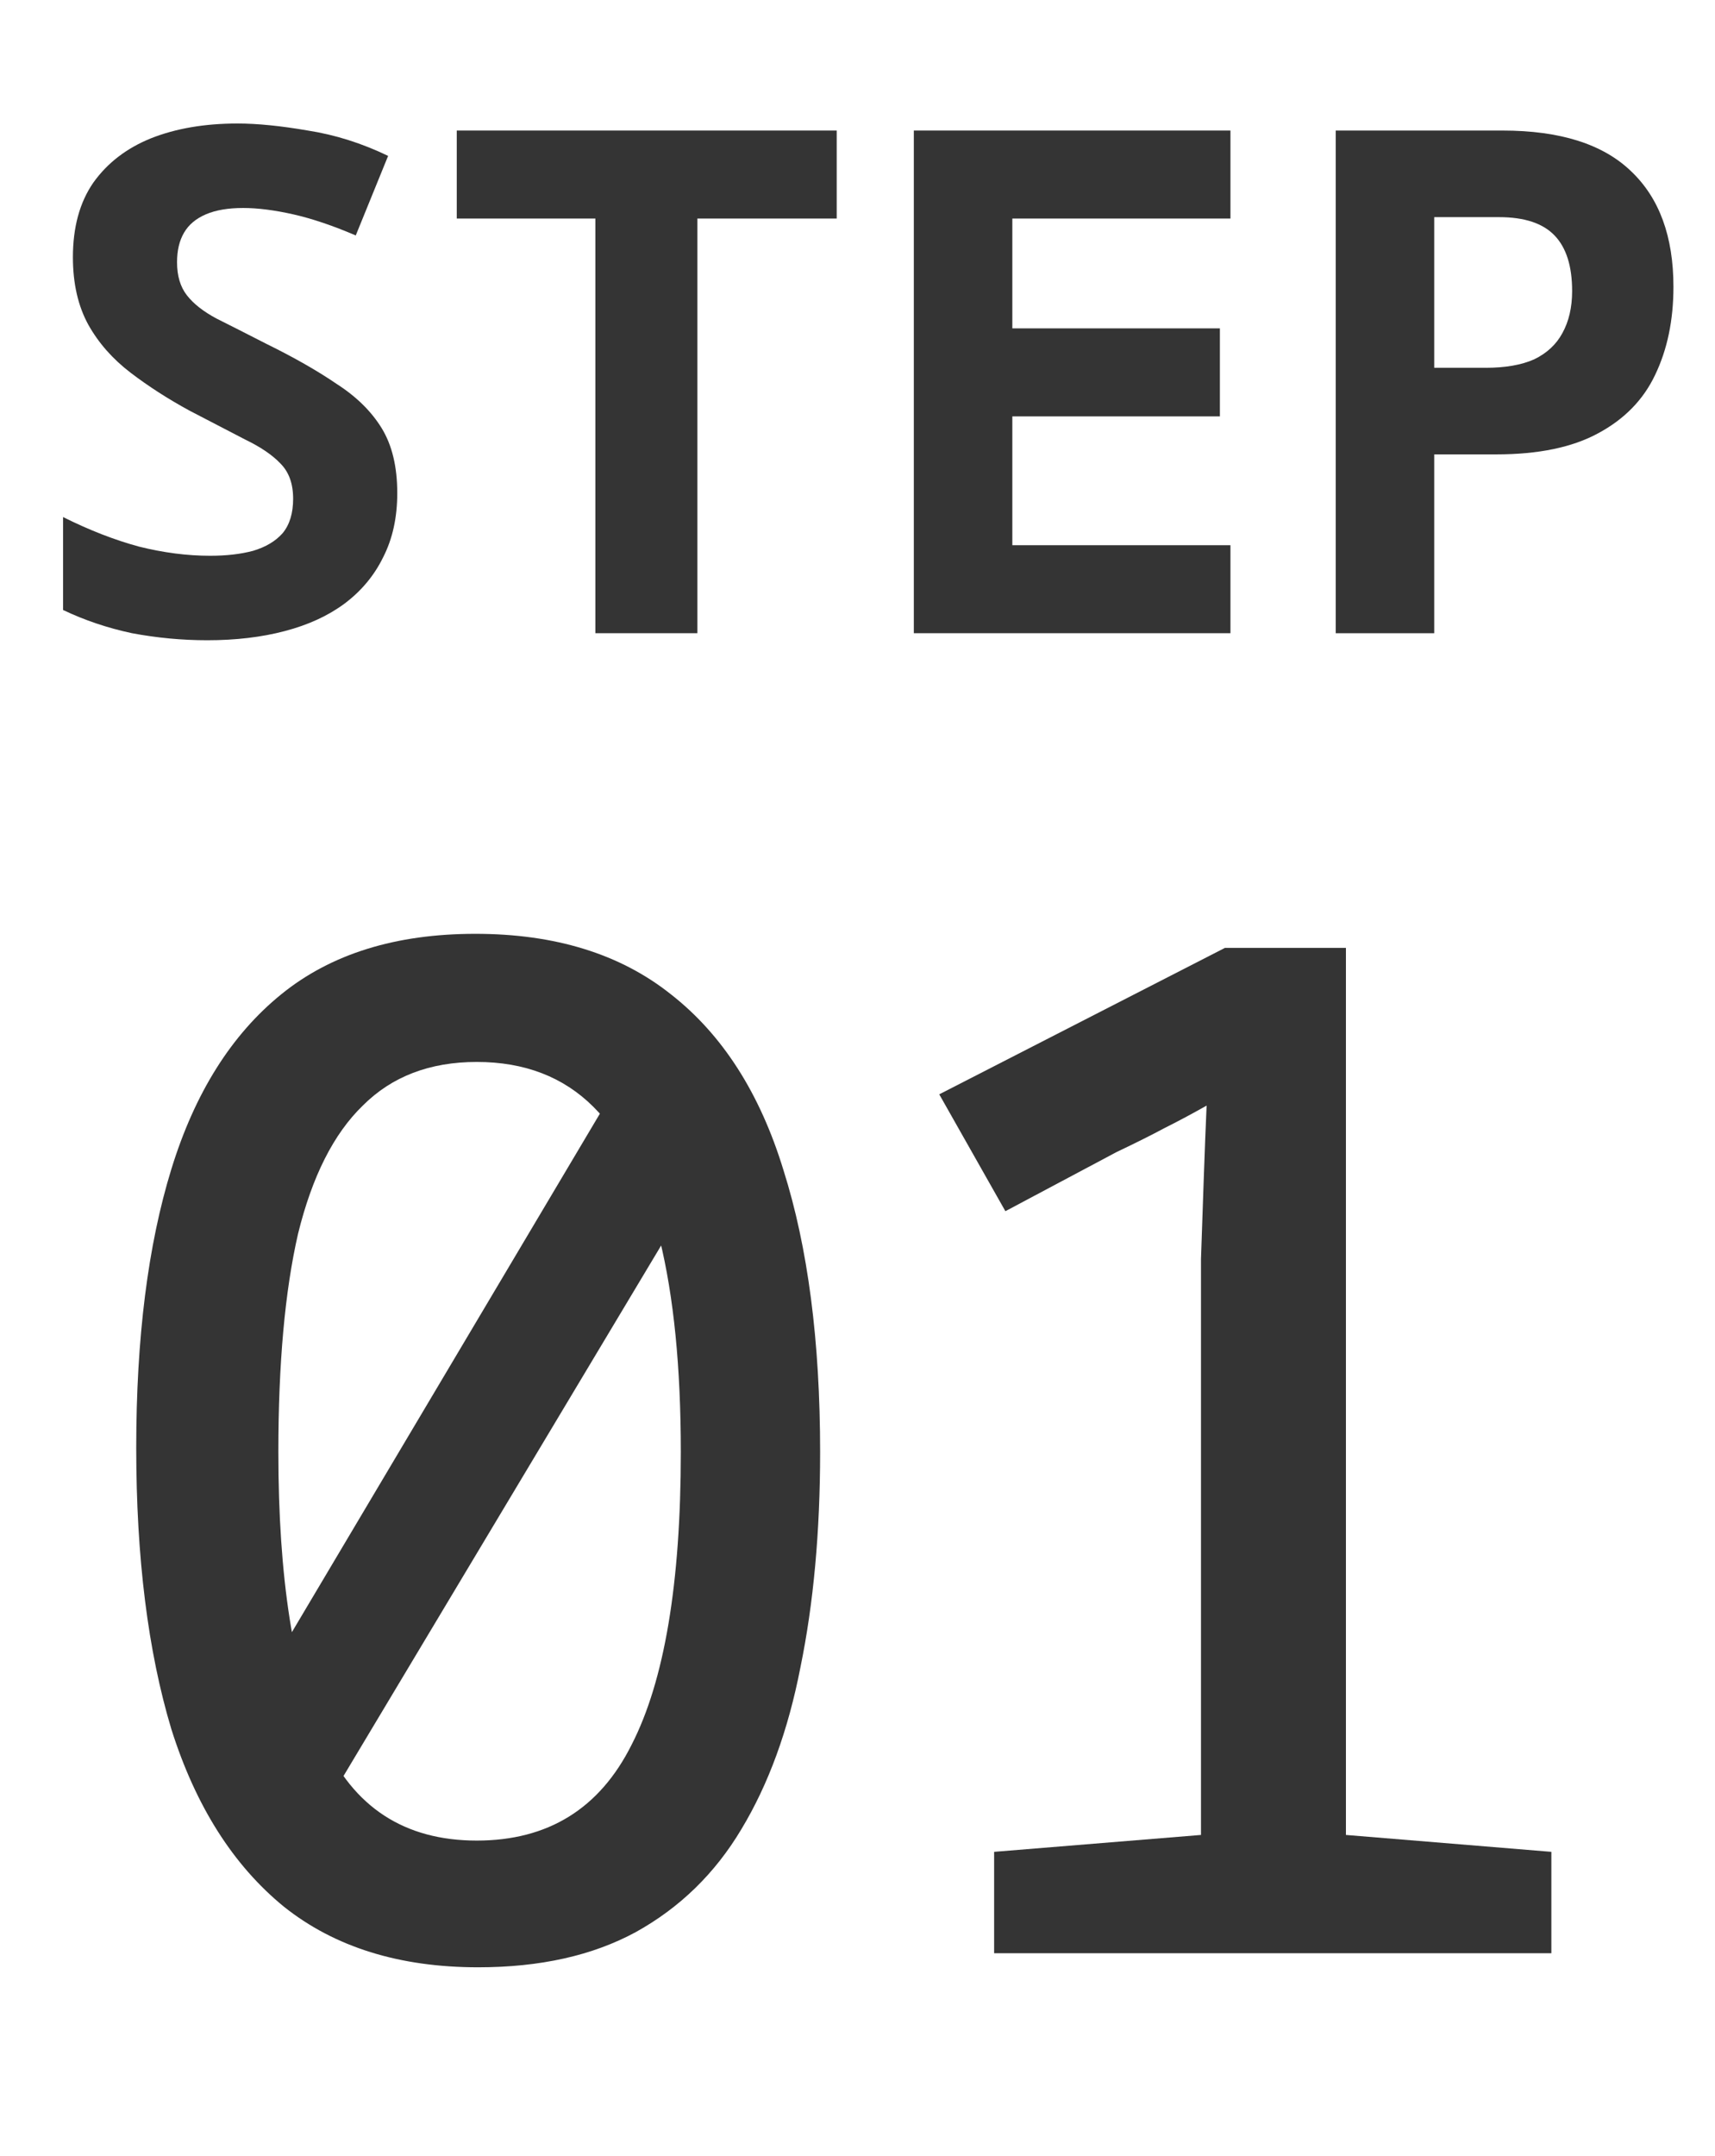
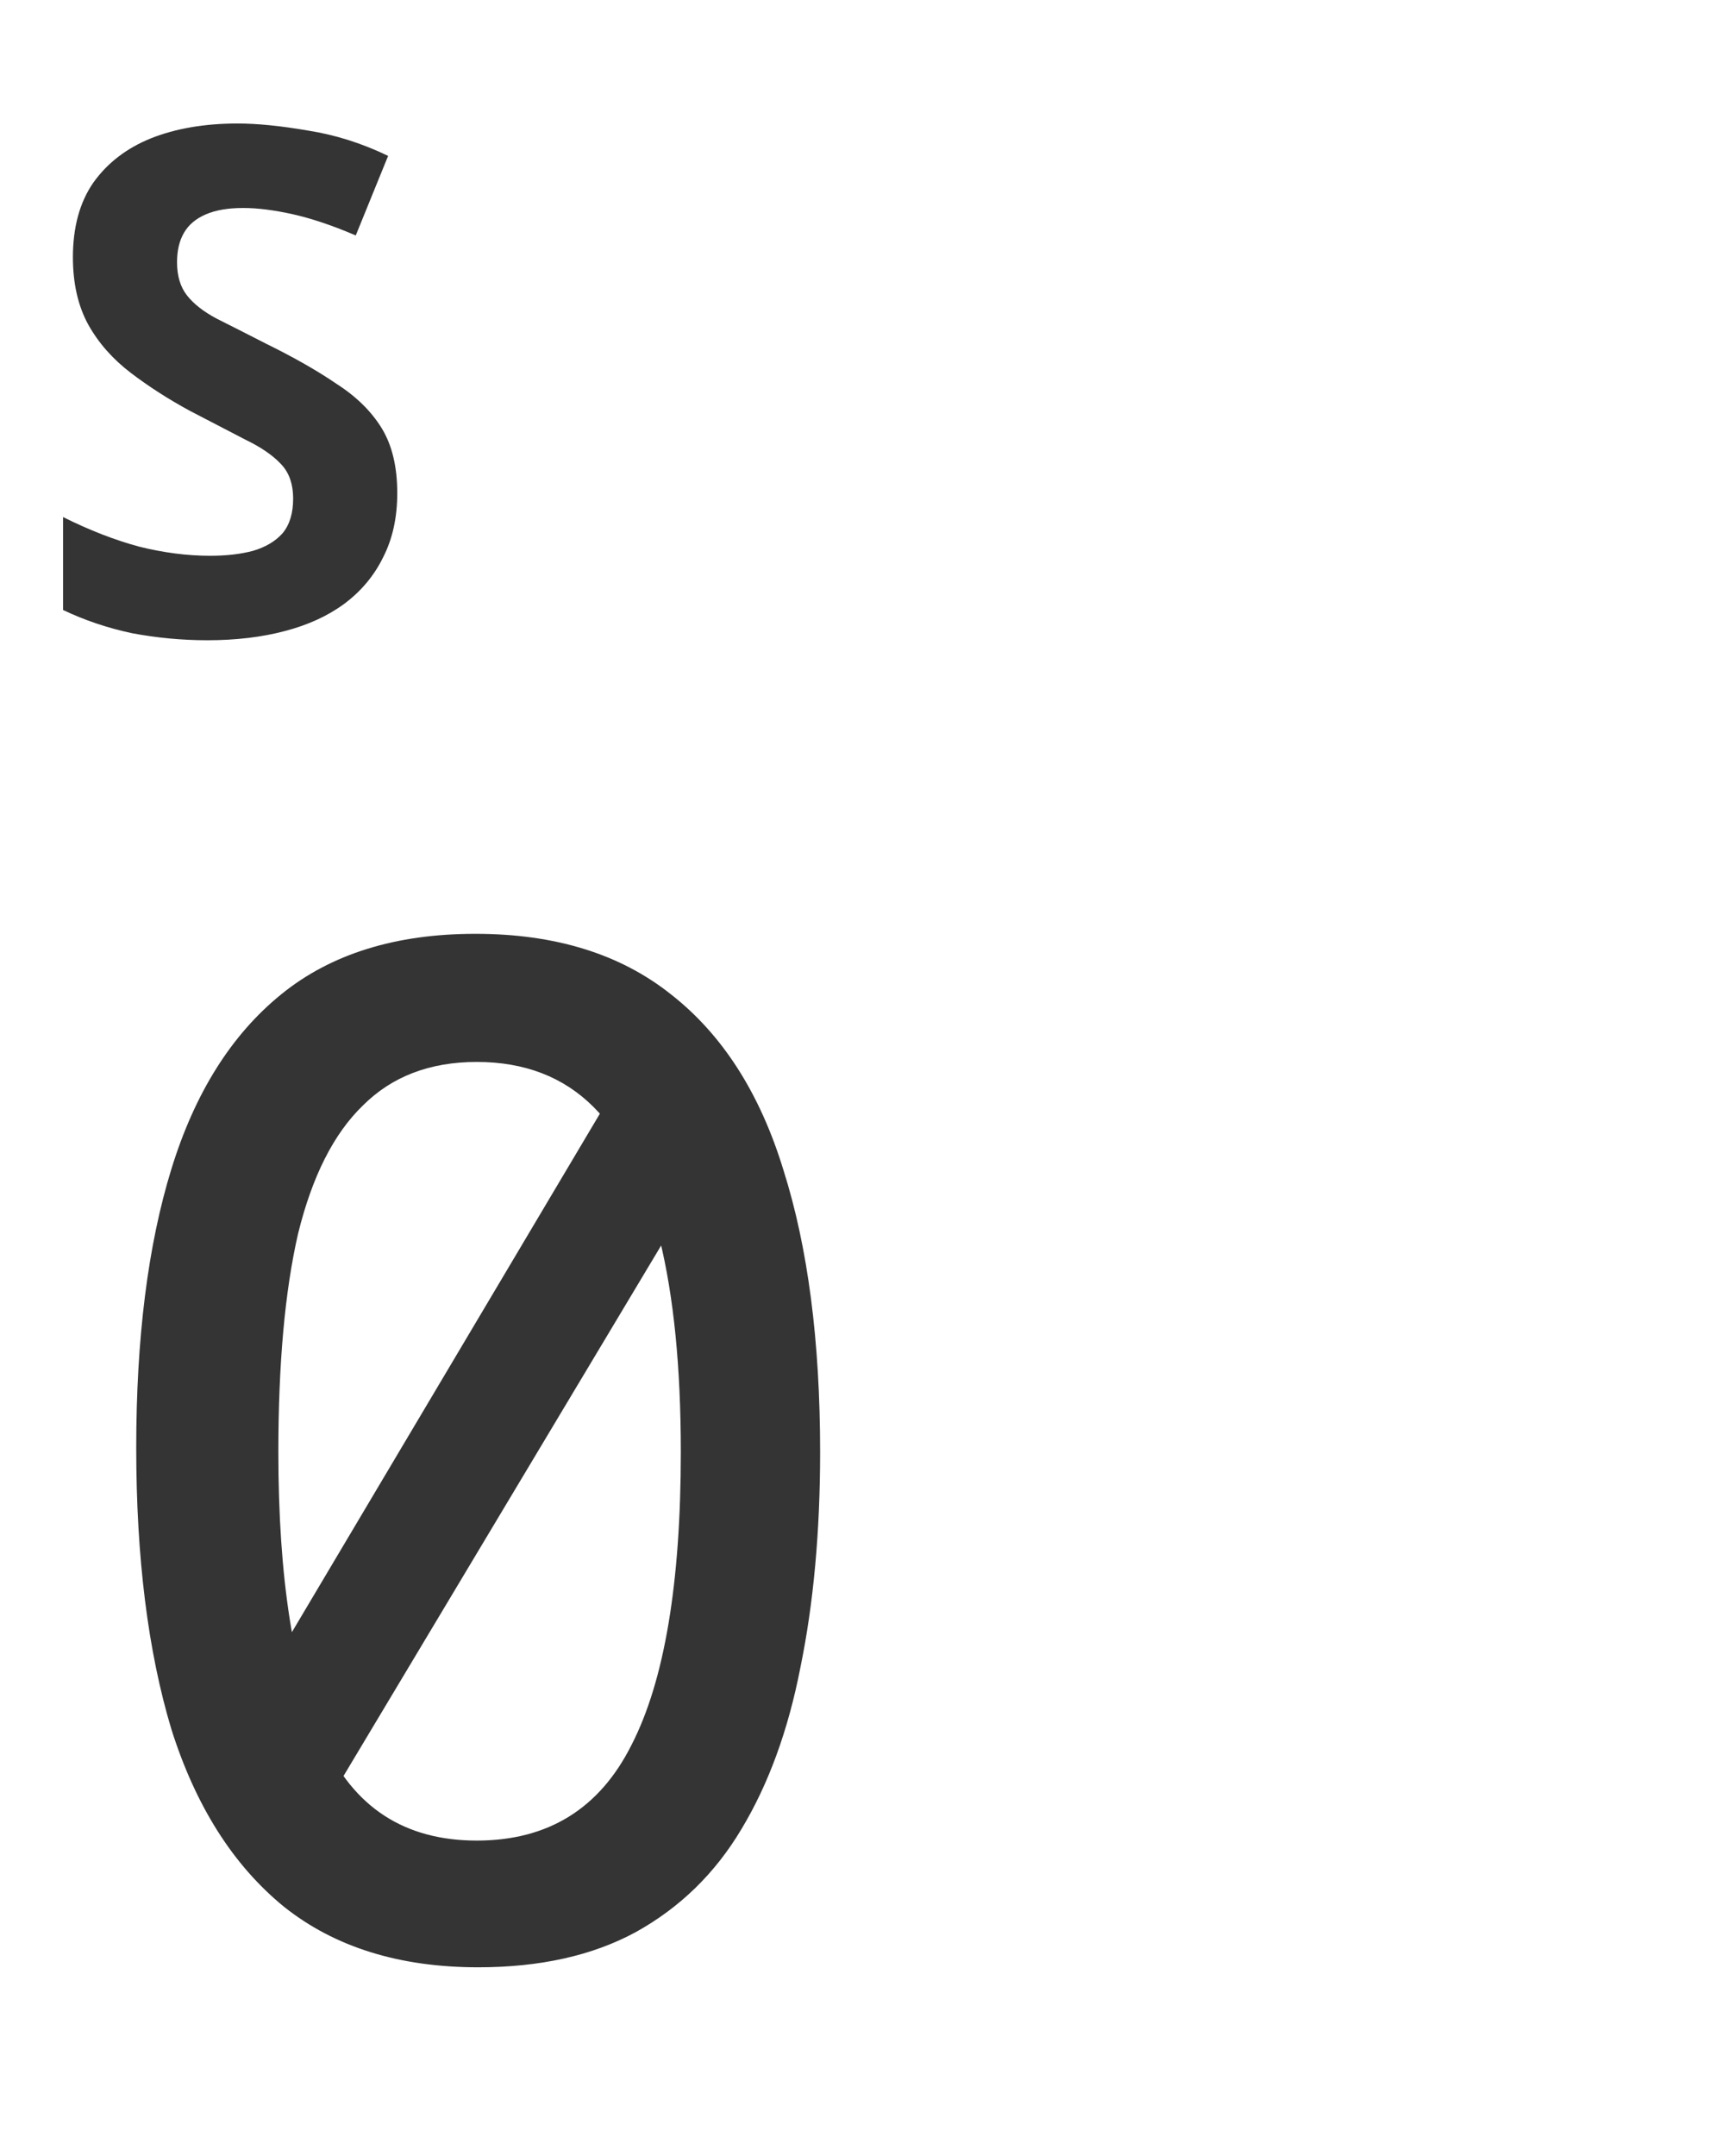
<svg xmlns="http://www.w3.org/2000/svg" width="39" height="49" viewBox="0 0 39 49" fill="none">
-   <path d="M30.375 14.391V2.967H34.167C35.479 2.967 36.455 3.276 37.095 3.895C37.735 4.503 38.055 5.377 38.055 6.519C38.055 7.276 37.916 7.943 37.639 8.519C37.372 9.084 36.94 9.527 36.343 9.847C35.756 10.167 34.983 10.327 34.023 10.327H32.615V14.391H30.375ZM33.783 8.359C34.231 8.359 34.599 8.295 34.887 8.167C35.175 8.028 35.388 7.831 35.527 7.575C35.676 7.308 35.751 6.988 35.751 6.615C35.751 6.049 35.618 5.628 35.351 5.351C35.084 5.073 34.663 4.935 34.087 4.935H32.615V8.359H33.783Z" fill="#343434" />
-   <path d="M20.781 14.391V2.967H27.981V4.967H23.021V7.463H27.741V9.463H23.021V12.391H27.981V14.391H20.781Z" fill="#343434" />
-   <path d="M13.539 14.391V4.967H10.387V2.967H19.027V4.967H15.859V14.391H13.539Z" fill="#343434" />
  <path d="M4.714 14.551C4.138 14.551 3.567 14.497 3.002 14.391C2.447 14.273 1.924 14.097 1.434 13.863V11.751C2.031 12.049 2.607 12.273 3.162 12.423C3.716 12.561 4.255 12.631 4.778 12.631C5.151 12.631 5.476 12.593 5.754 12.519C6.042 12.433 6.266 12.3 6.426 12.119C6.586 11.927 6.666 11.665 6.666 11.335C6.666 10.993 6.57 10.727 6.378 10.535C6.196 10.343 5.93 10.161 5.578 9.991C5.226 9.809 4.804 9.591 4.314 9.335C3.823 9.068 3.375 8.78 2.97 8.471C2.564 8.161 2.244 7.799 2.01 7.383C1.775 6.956 1.658 6.444 1.658 5.847C1.658 5.164 1.812 4.599 2.122 4.151C2.442 3.703 2.879 3.367 3.434 3.143C3.999 2.919 4.655 2.807 5.402 2.807C5.85 2.807 6.383 2.86 7.002 2.967C7.62 3.063 8.228 3.255 8.826 3.543L8.09 5.351C7.567 5.127 7.092 4.967 6.666 4.871C6.239 4.775 5.86 4.727 5.53 4.727C5.188 4.727 4.906 4.775 4.682 4.871C4.458 4.967 4.292 5.105 4.186 5.287C4.079 5.468 4.026 5.692 4.026 5.959C4.026 6.268 4.1 6.519 4.25 6.711C4.399 6.903 4.623 7.079 4.922 7.239C5.22 7.388 5.599 7.58 6.058 7.815C6.687 8.124 7.22 8.428 7.658 8.727C8.106 9.015 8.447 9.351 8.682 9.735C8.916 10.119 9.034 10.609 9.034 11.207C9.034 11.761 8.927 12.247 8.714 12.663C8.511 13.079 8.218 13.431 7.834 13.719C7.46 13.996 7.007 14.204 6.474 14.343C5.951 14.481 5.364 14.551 4.714 14.551Z" fill="#343434" />
-   <path d="M27.311 30.439C27.311 29.842 27.311 29.234 27.311 28.615C27.333 27.975 27.354 27.356 27.375 26.759C27.397 26.14 27.418 25.596 27.439 25.127C27.098 25.319 26.778 25.49 26.479 25.639C26.202 25.788 25.839 25.97 25.391 26.183L22.863 27.527L21.359 24.871L27.855 21.543H30.607V44.391H27.311V30.439ZM22.607 44.391V42.087L27.311 41.703H30.607L35.279 42.087V44.391H22.607Z" fill="#343434" />
  <path d="M10.874 44.711C9.082 44.711 7.61 44.252 6.458 43.335C5.306 42.396 4.452 41.052 3.898 39.303C3.364 37.532 3.098 35.399 3.098 32.903C3.098 30.407 3.364 28.295 3.898 26.567C4.431 24.839 5.263 23.516 6.394 22.599C7.524 21.681 8.996 21.223 10.81 21.223C12.623 21.223 14.106 21.681 15.258 22.599C16.431 23.516 17.284 24.849 17.818 26.599C18.372 28.348 18.65 30.481 18.65 32.999C18.65 34.812 18.5 36.444 18.202 37.895C17.924 39.324 17.476 40.551 16.858 41.575C16.26 42.577 15.46 43.356 14.458 43.911C13.476 44.444 12.282 44.711 10.874 44.711ZM7.354 41.127L5.306 39.335L14.074 24.583L15.962 26.759L7.354 41.127ZM10.842 41.831C12.463 41.831 13.636 41.105 14.362 39.655C15.108 38.204 15.482 35.985 15.482 32.999C15.482 31.079 15.322 29.468 15.002 28.167C14.682 26.844 14.18 25.841 13.498 25.159C12.815 24.476 11.93 24.135 10.842 24.135C9.775 24.135 8.911 24.465 8.25 25.127C7.588 25.767 7.098 26.737 6.778 28.039C6.479 29.34 6.33 30.993 6.33 32.999C6.33 35.857 6.671 38.044 7.354 39.559C8.036 41.073 9.199 41.831 10.842 41.831Z" fill="#343434" />
</svg>